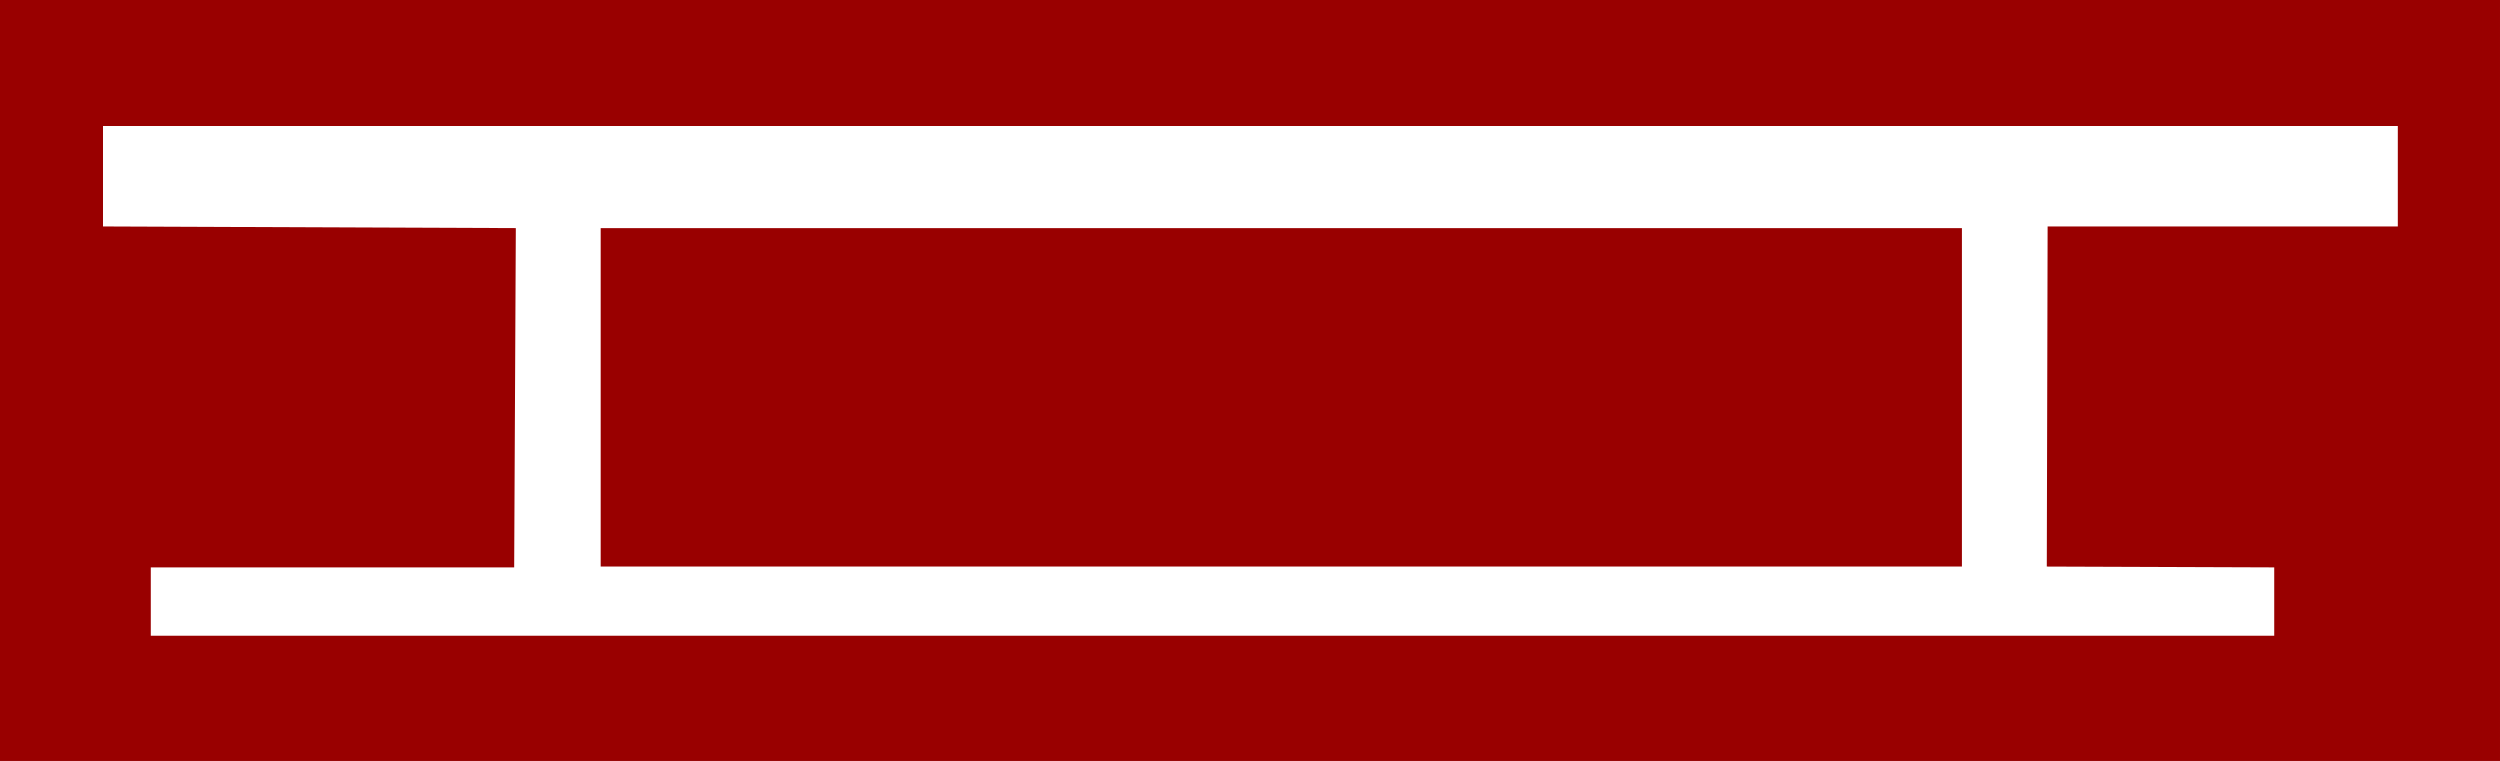
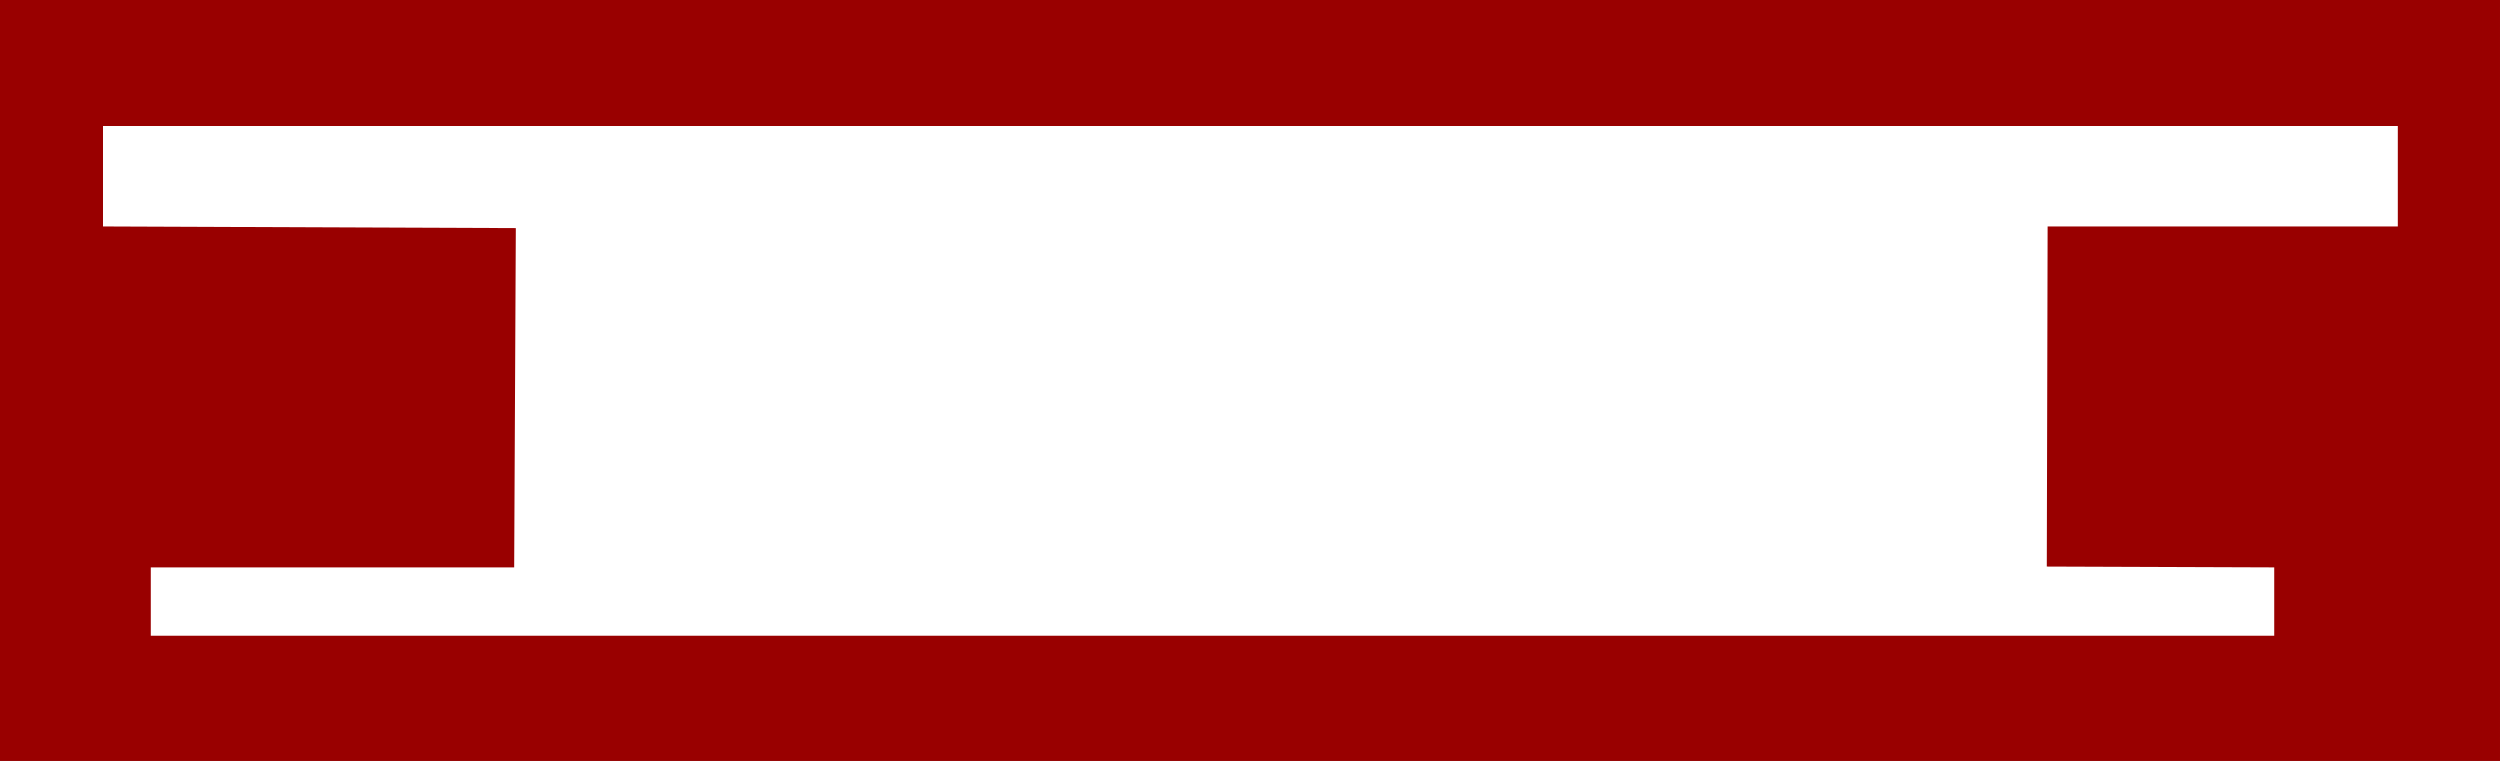
<svg xmlns="http://www.w3.org/2000/svg" xmlns:ns1="http://sodipodi.sourceforge.net/DTD/sodipodi-0.dtd" xmlns:ns2="http://www.inkscape.org/namespaces/inkscape" version="1.0" width="129.724mm" height="39.483mm" id="svg3" ns1:docname="Other 14.wmf">
  <rect width="100%" height="100%" fill="#808080" stroke="none" />
  <ns1:namedview id="namedview3" pagecolor="#ffffff" bordercolor="#000000" borderopacity="0.25" ns2:showpageshadow="2" ns2:pageopacity="0.0" ns2:pagecheckerboard="0" ns2:deskcolor="#d1d1d1" ns2:document-units="mm" />
  <defs id="defs1">
    <pattern id="WMFhbasepattern" patternUnits="userSpaceOnUse" width="6" height="6" x="0" y="0" />
  </defs>
  <path style="fill:#990000;fill-opacity:1;fill-rule:evenodd;stroke:none" d="M 0,0 H 490.294 V 149.228 H 0 Z" id="path1" />
  <path style="fill:#ffffff;fill-opacity:1;fill-rule:evenodd;stroke:none" d="m 470.255,44.413 h -68.68 l -0.162,66.7 44.602,0.162 v 13.405 H 29.573 v -13.405 h 71.266 l 0.323,-66.539 -80.962,-0.323 V 24.71 H 470.255 Z" id="path2" />
-   <path style="fill:#990000;fill-opacity:1;fill-rule:evenodd;stroke:none" d="M 384.769,111.113 H 117.806 V 44.736 h 266.963 z" id="path3" />
</svg>